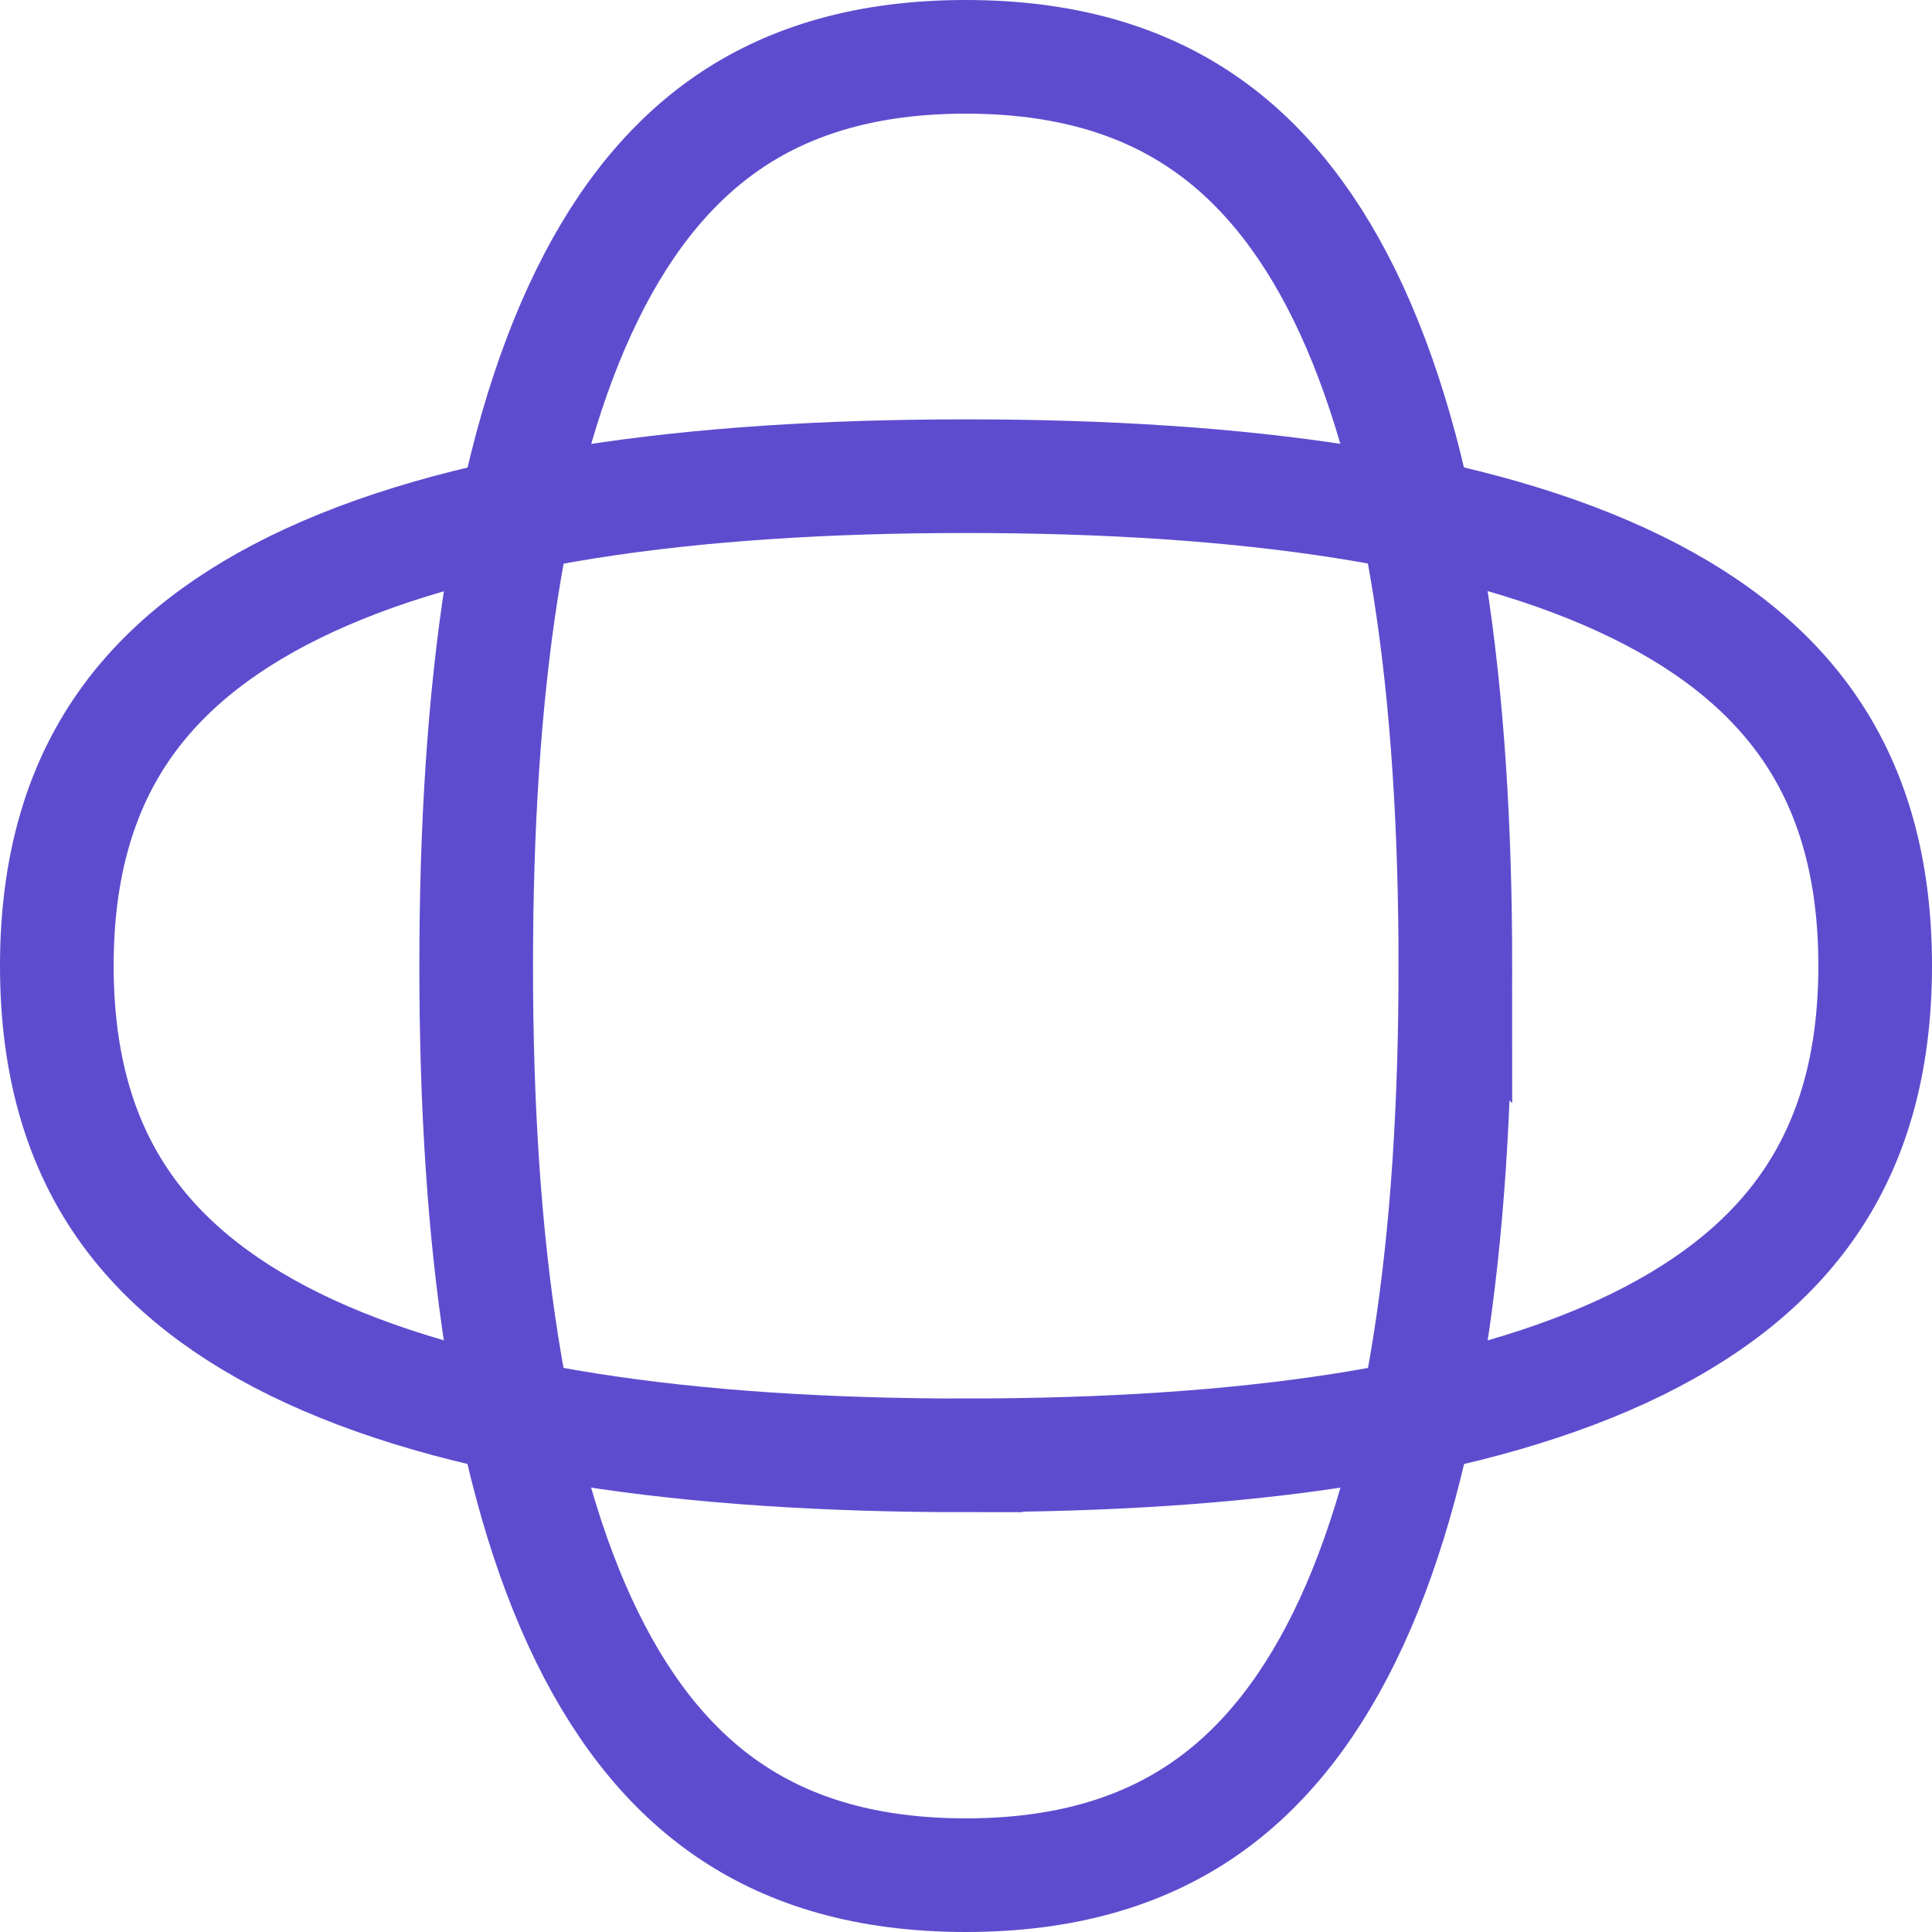
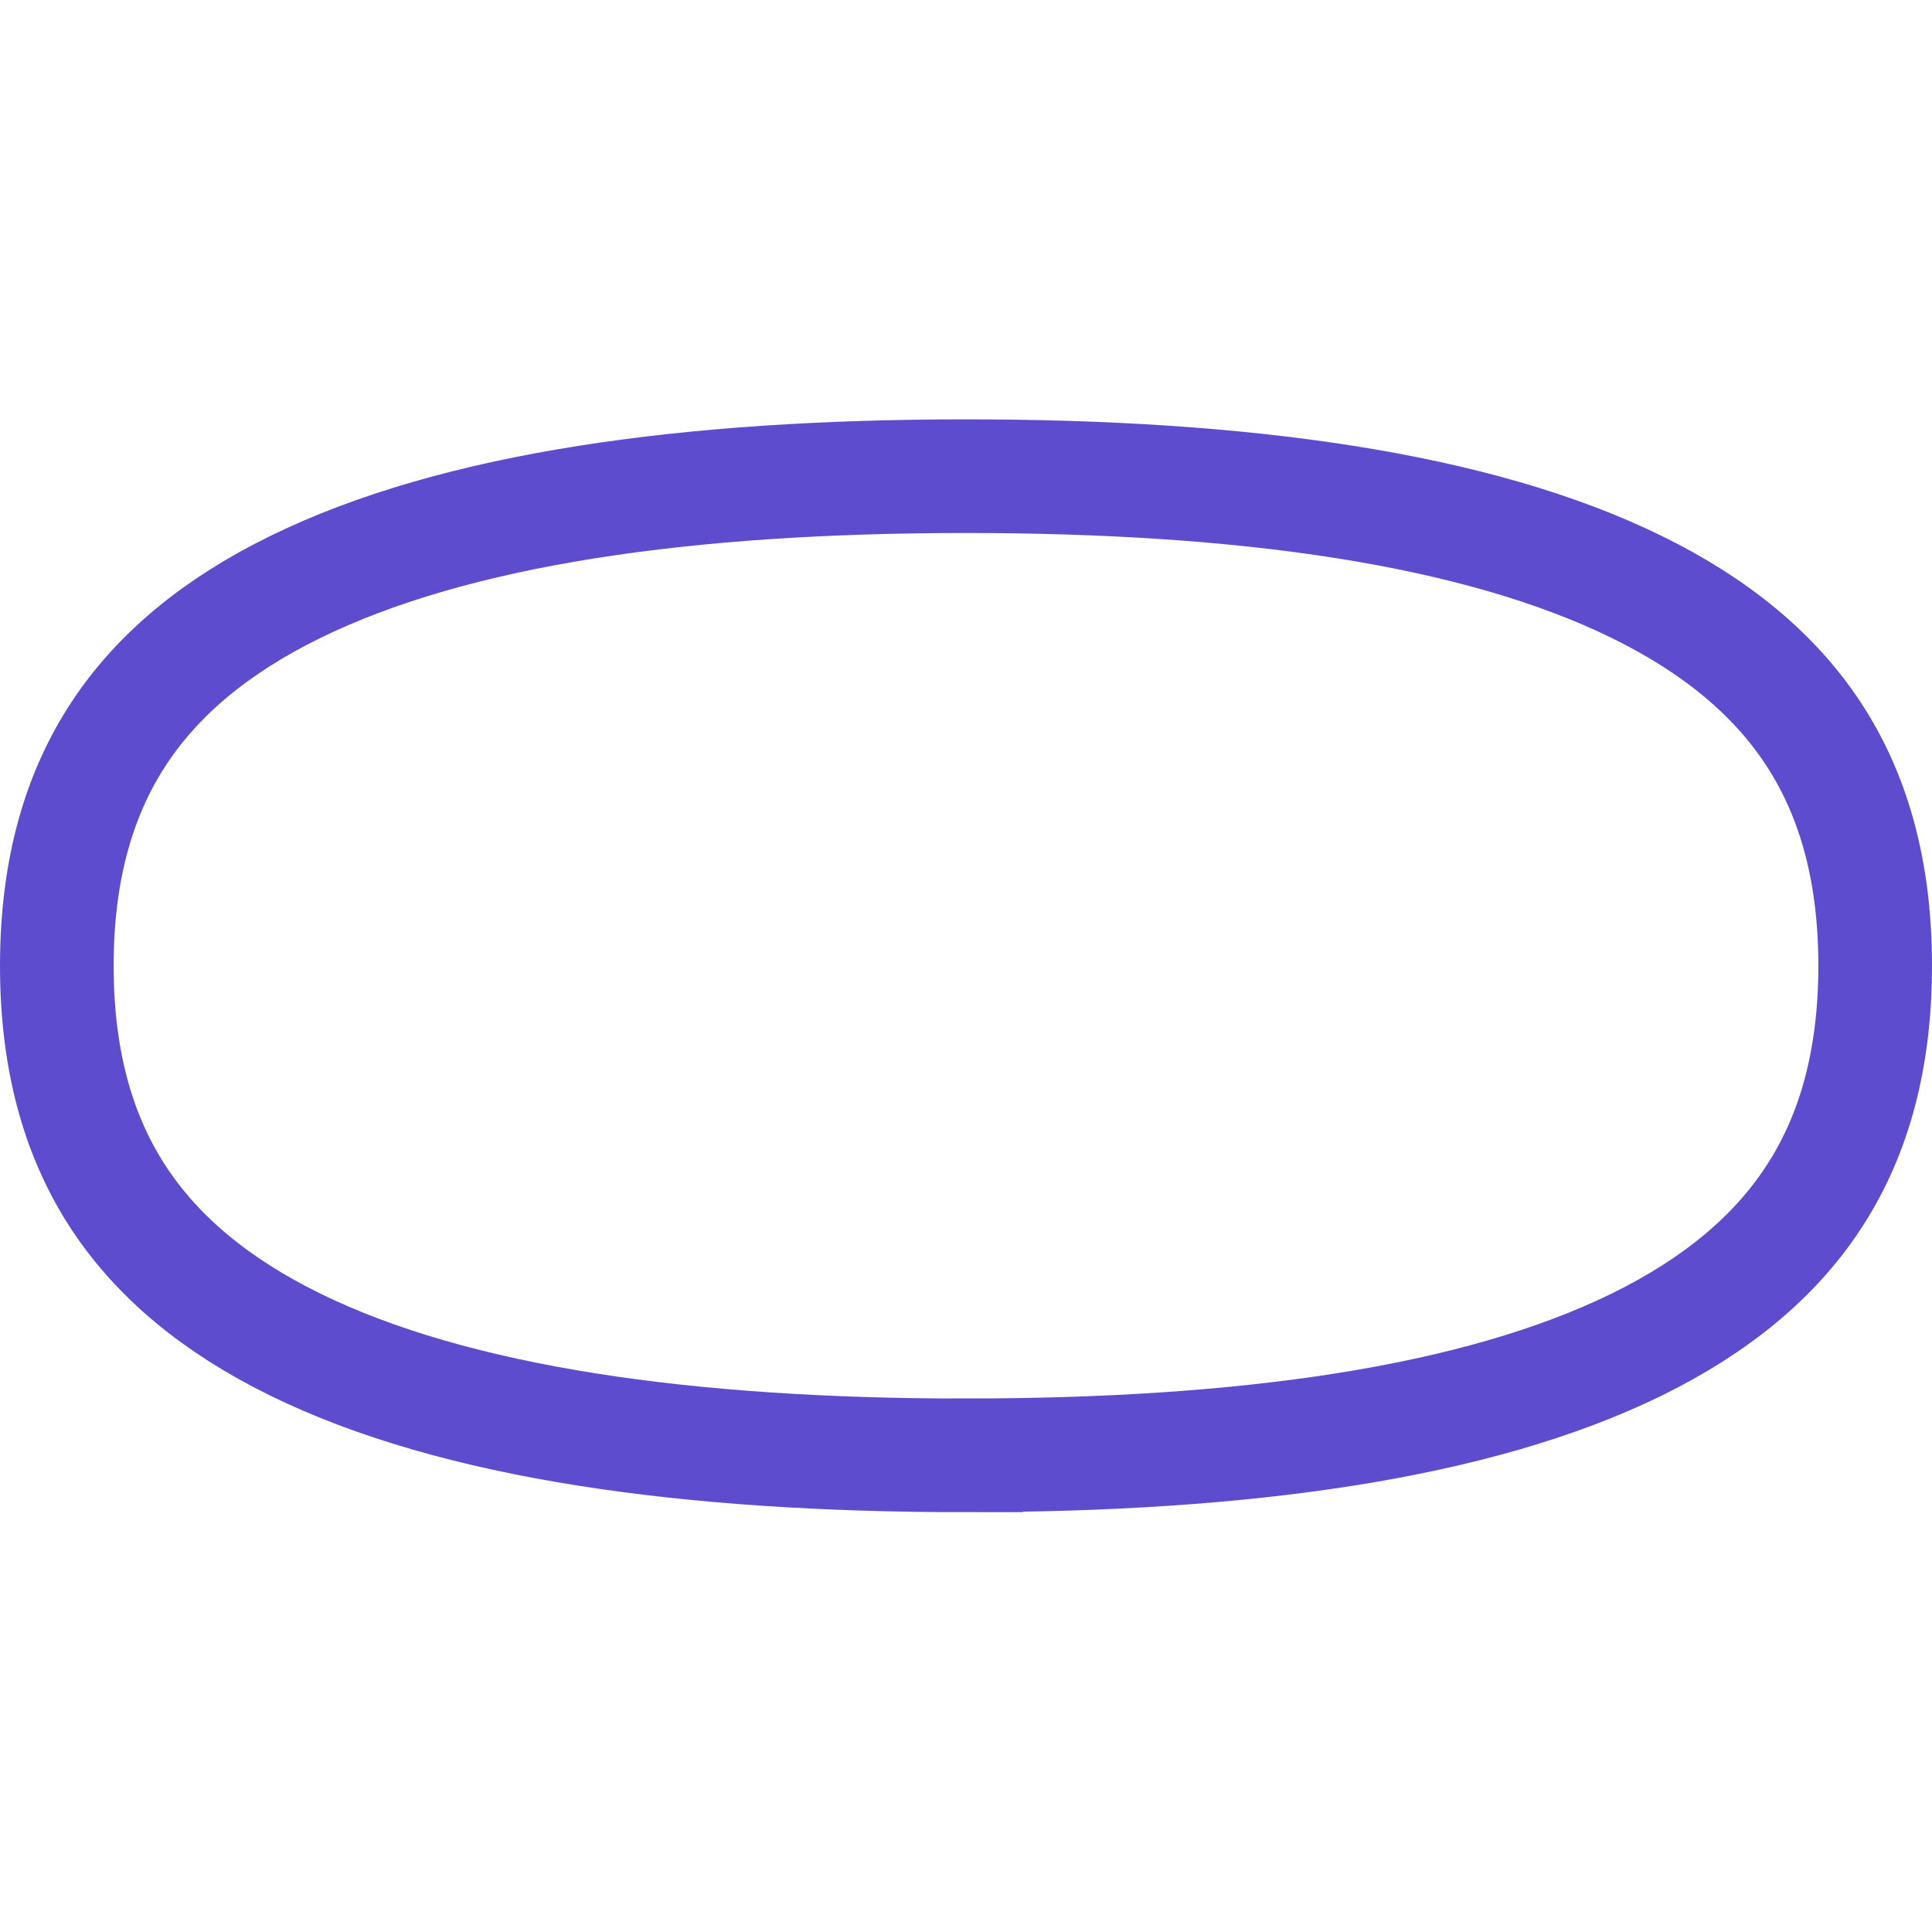
<svg xmlns="http://www.w3.org/2000/svg" data-bbox="1 1 32 32" viewBox="0 0 34 34" height="34" width="34" data-type="ugc">
  <g>
-     <path stroke-width="2" stroke="#5E4CCE" d="M25.612 17c0 4.863-.56 8.977-1.955 11.815-.683 1.388-1.536 2.41-2.569 3.091-1.024.675-2.341 1.094-4.092 1.094-1.75 0-3.068-.419-4.092-1.094-1.033-.68-1.886-1.703-2.568-3.09C8.94 25.977 8.38 21.862 8.38 17c0-4.864.56-8.977 1.955-11.815.682-1.388 1.535-2.41 2.568-3.091C13.928 1.419 15.246 1 16.996 1s3.069.419 4.092 1.094c1.033.68 1.886 1.703 2.569 3.09 1.395 2.839 1.955 6.952 1.955 11.816Z" fill="none" />
    <path stroke-width="2" stroke="#5E4CCE" d="M17 25.612c-4.864 0-8.977-.56-11.815-1.955-1.388-.683-2.41-1.536-3.091-2.569C1.419 20.064 1 18.747 1 16.996c0-1.75.419-3.068 1.094-4.092.68-1.033 1.703-1.886 3.09-2.568C8.024 8.94 12.137 8.38 17 8.38s8.977.56 11.815 1.955c1.388.682 2.41 1.535 3.091 2.568.675 1.024 1.094 2.342 1.094 4.092 0 1.75-.419 3.069-1.094 4.092-.68 1.033-1.703 1.886-3.09 2.569-2.838 1.395-6.953 1.955-11.816 1.955Z" fill="none" />
  </g>
</svg>